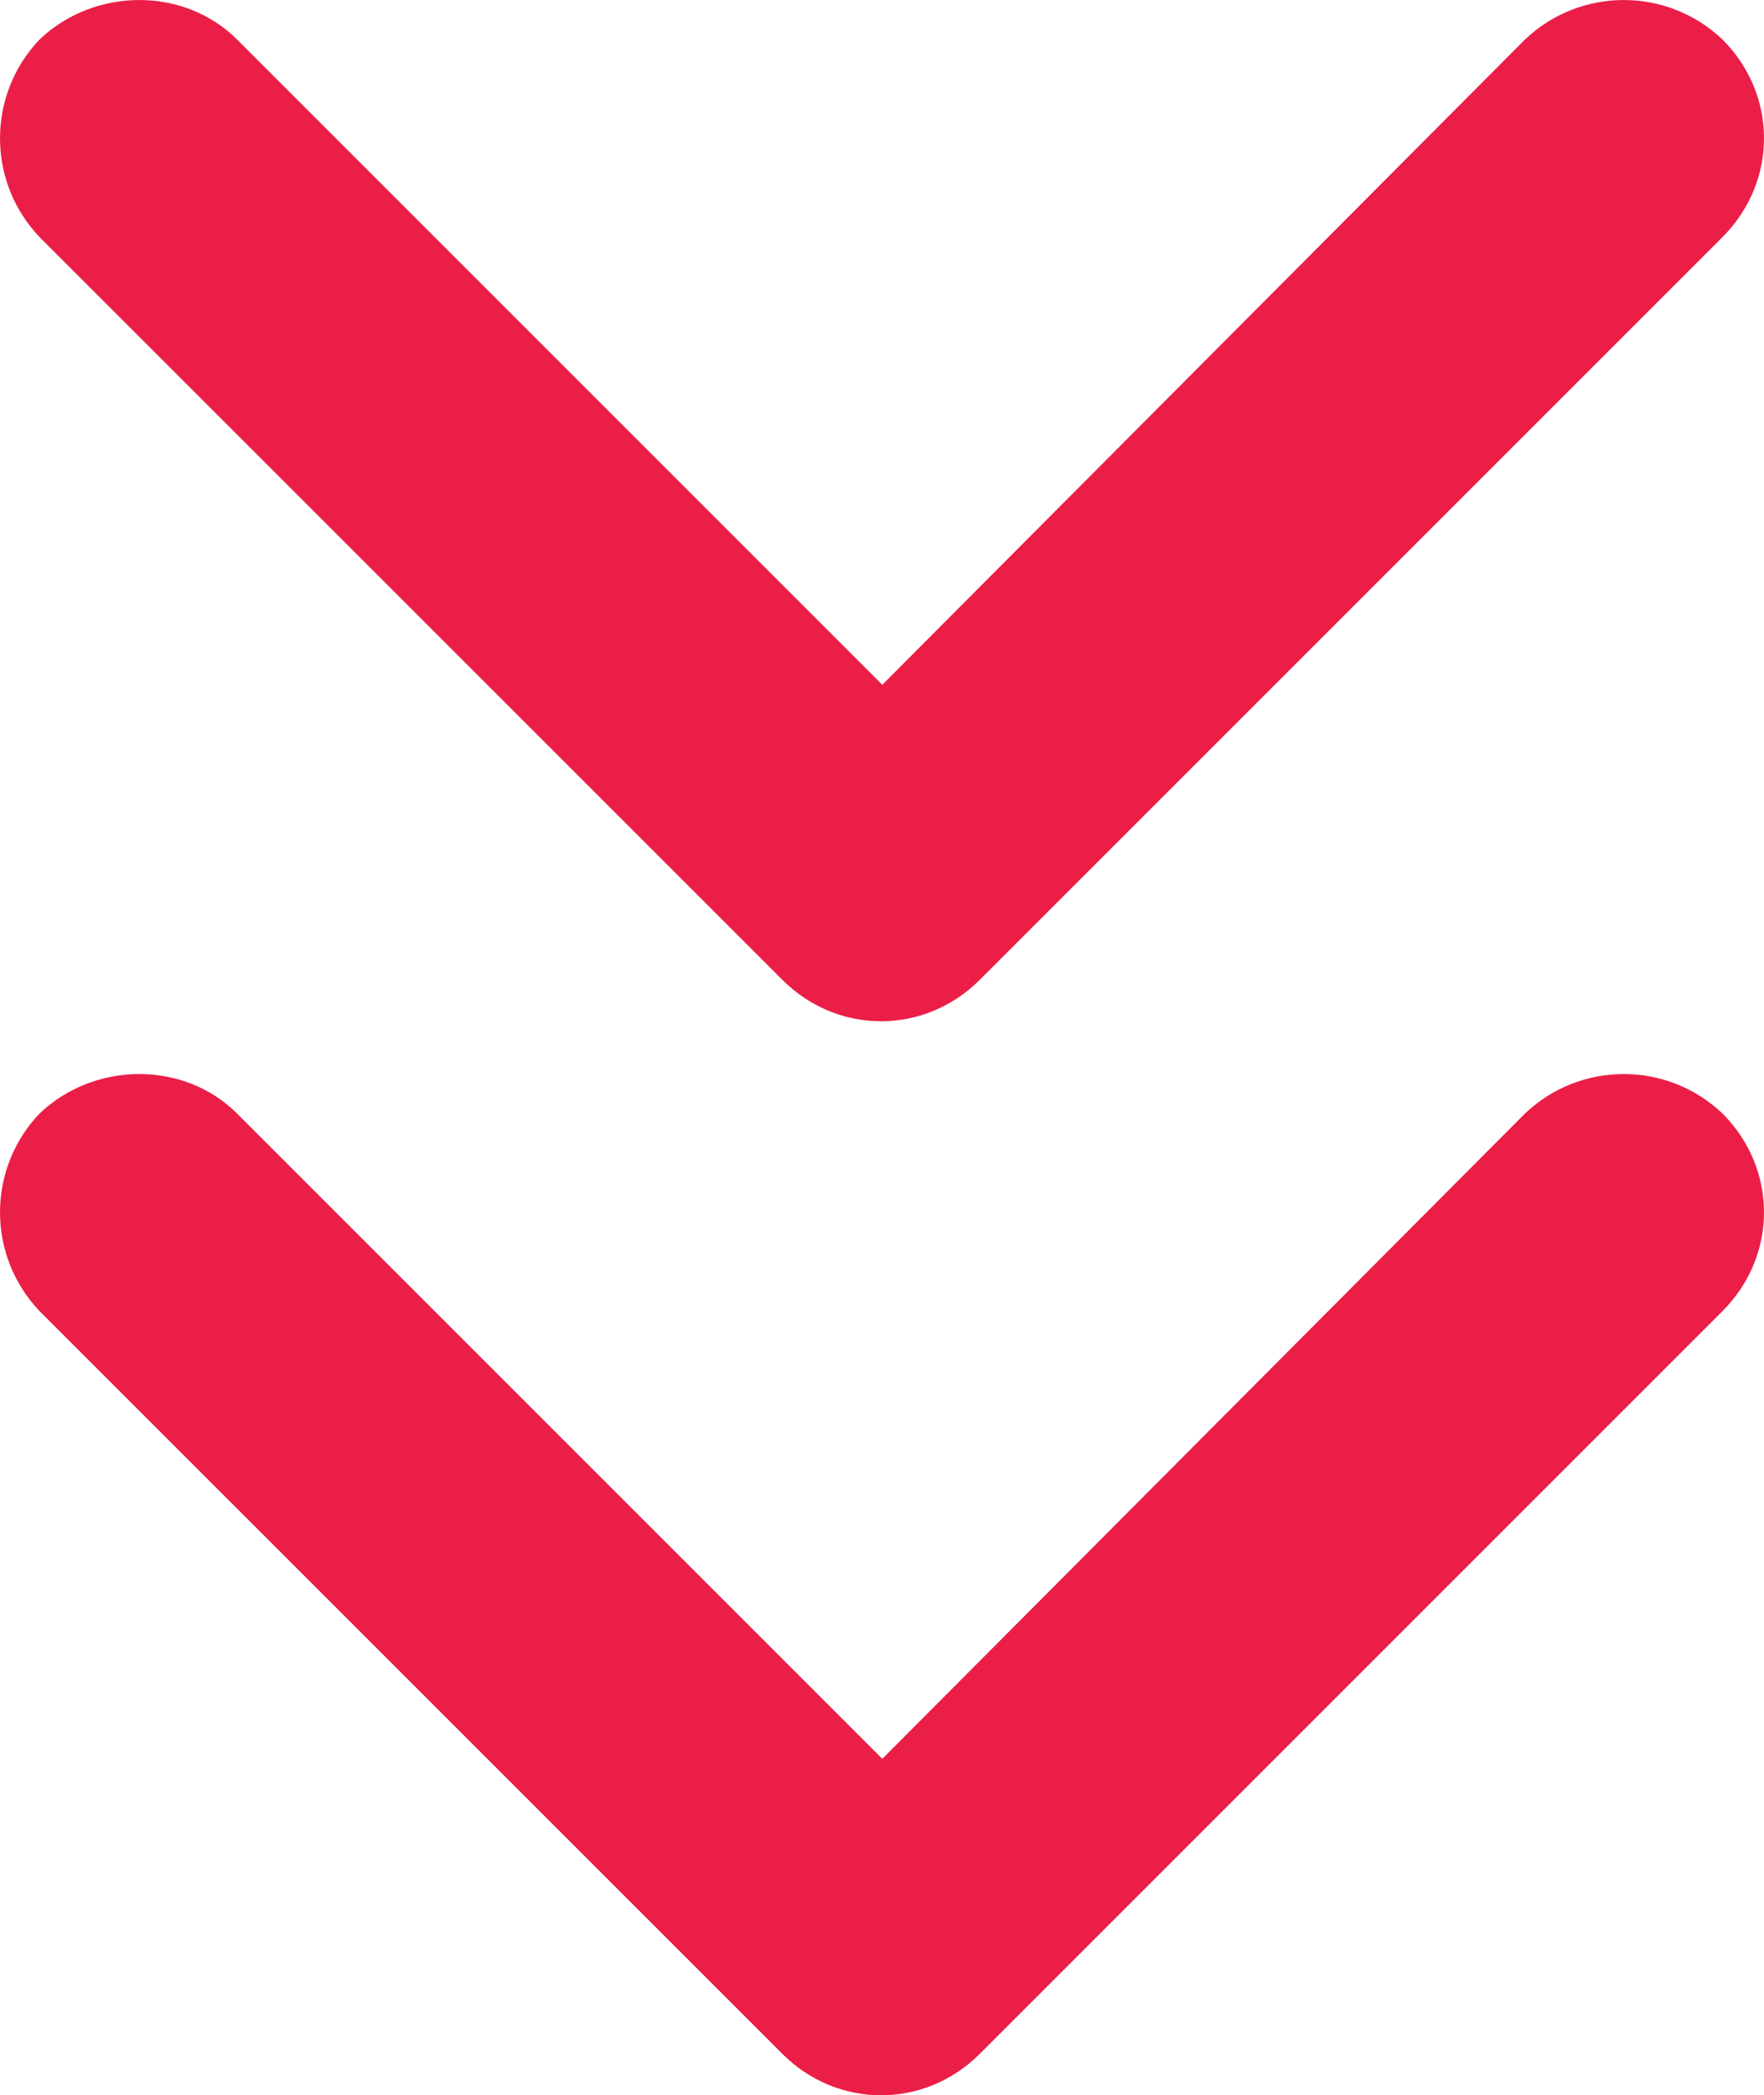
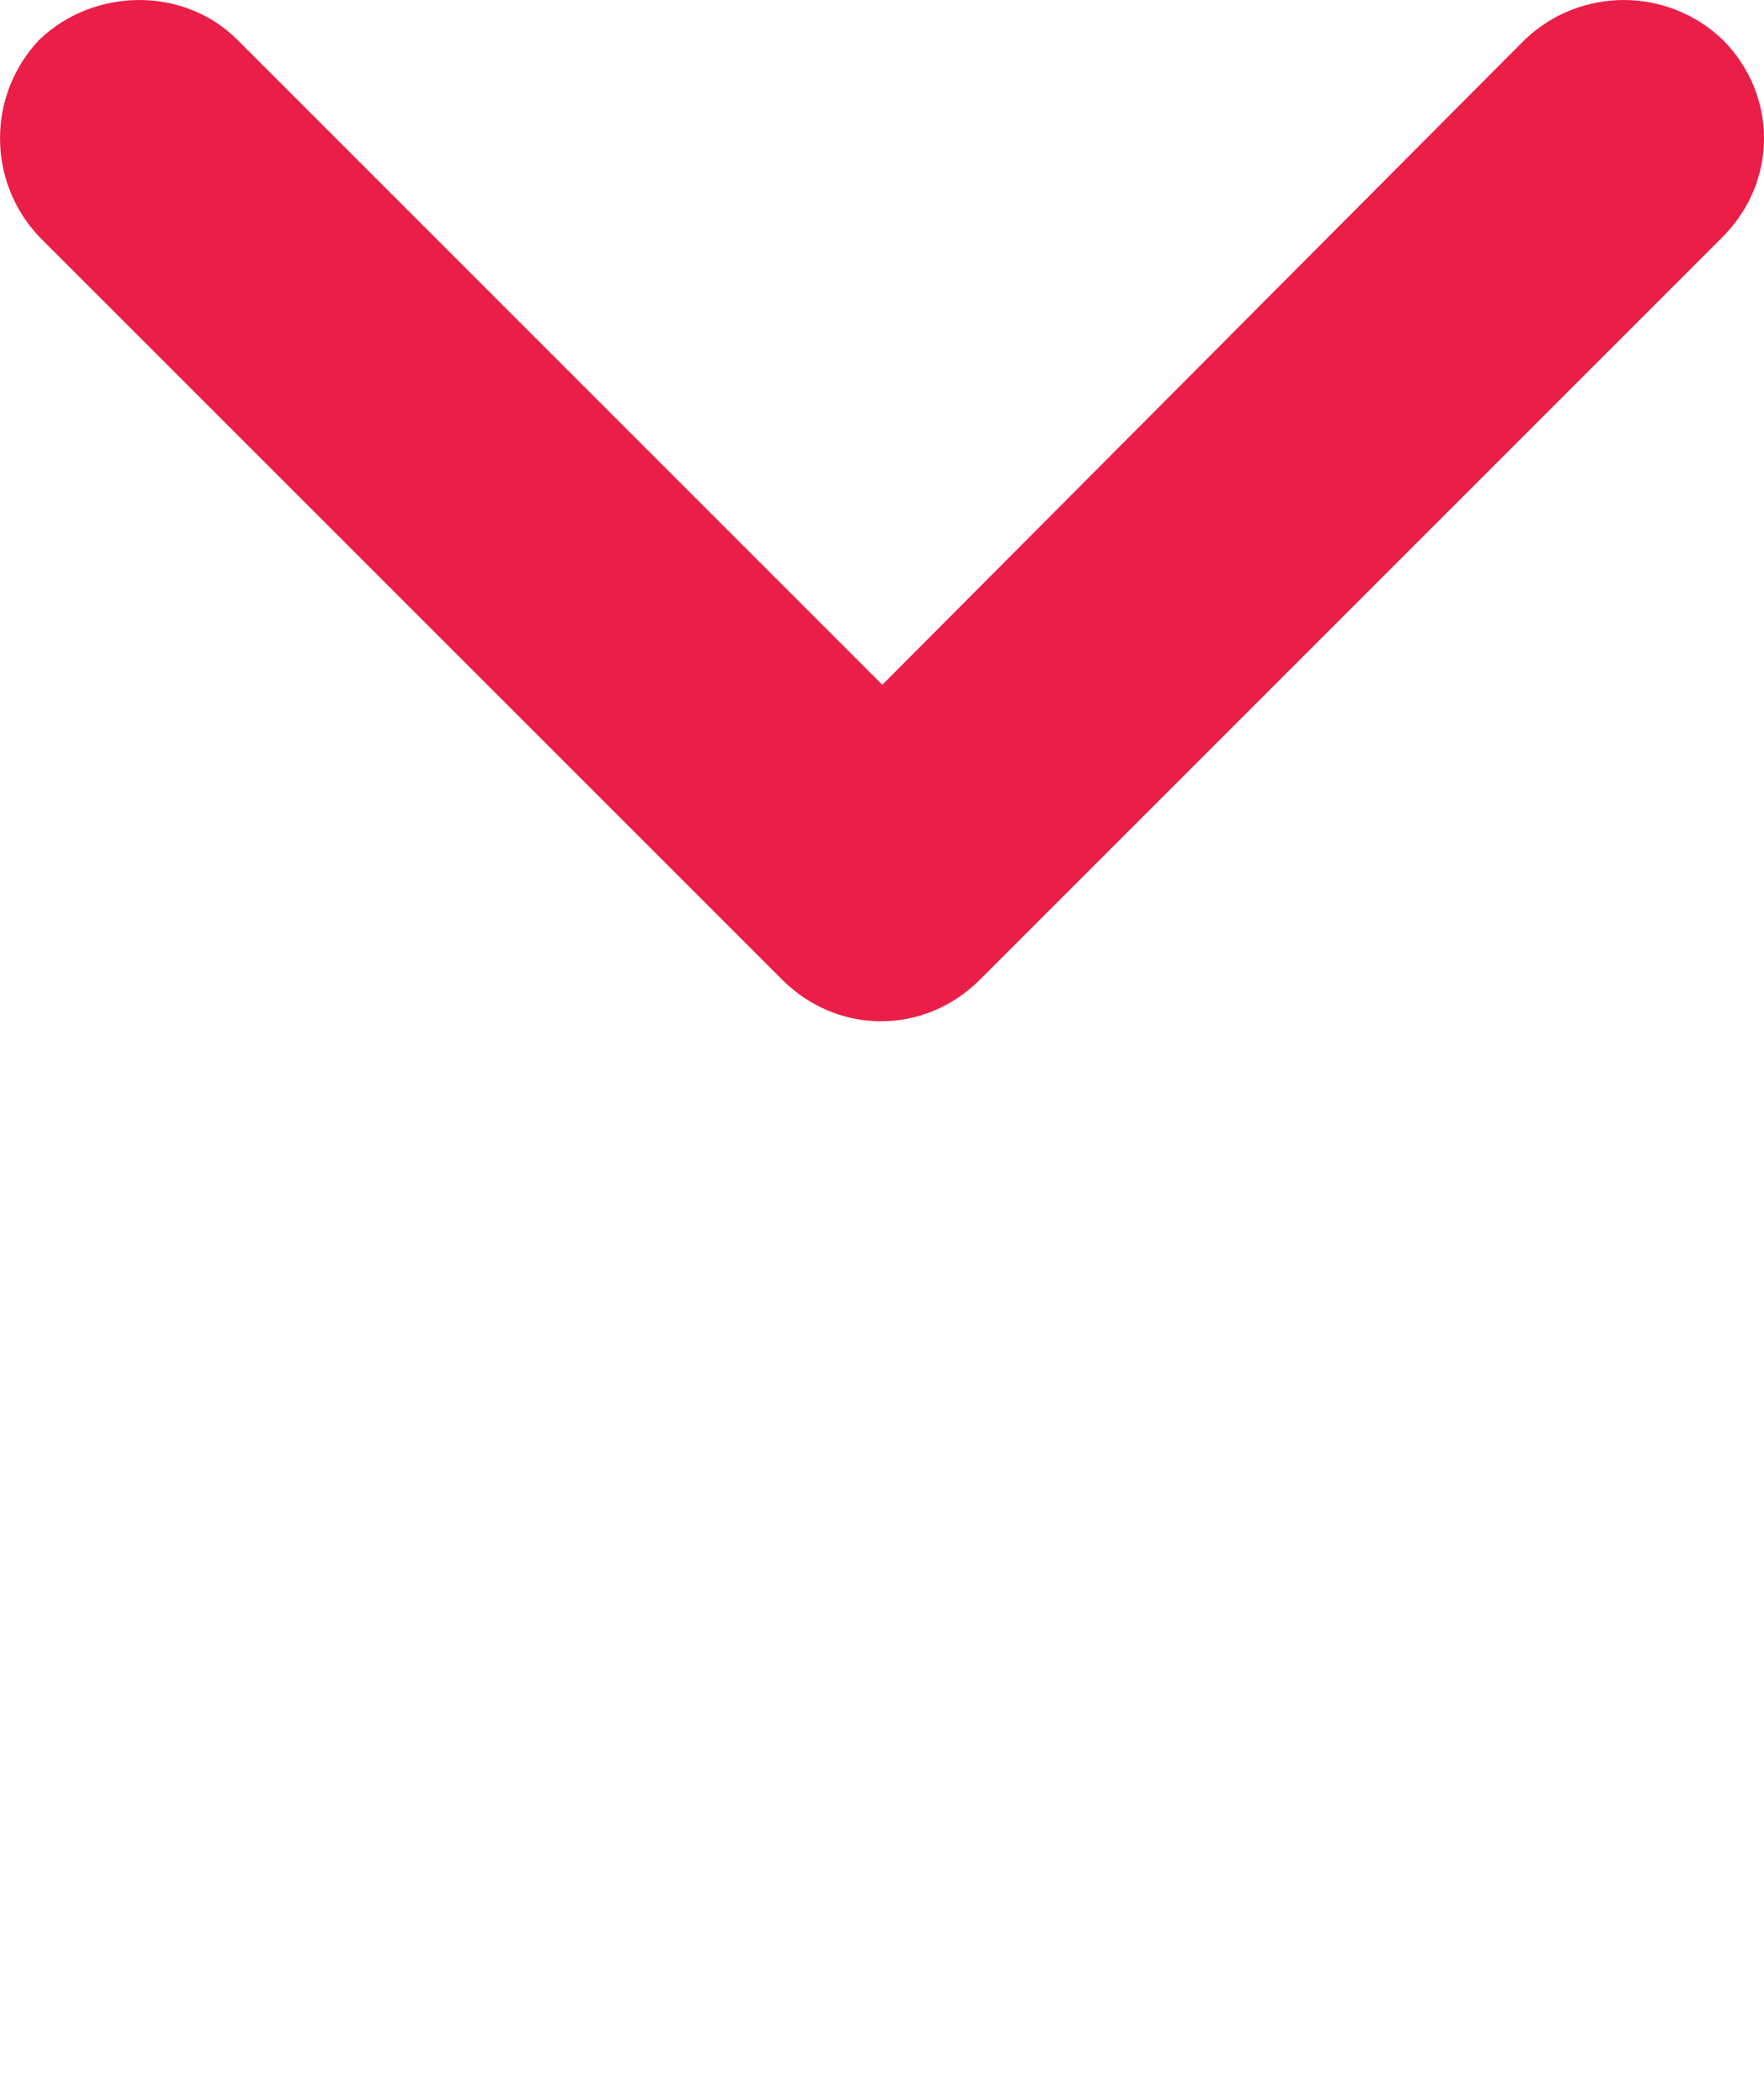
<svg xmlns="http://www.w3.org/2000/svg" id="Vrstva_2" width="20.531" height="24.386" viewBox="0 0 20.531 24.386">
  <defs>
    <style>.cls-1{fill:#eb1e47;}</style>
  </defs>
  <g id="Design">
-     <path class="cls-1" d="m17.749,12.96c.644-.613,1.655-.613,2.299,0,.644.644.644,1.655,0,2.299l-8.644,8.644c-.644.644-1.655.644-2.299,0L.46,15.259c-.613-.644-.613-1.655,0-2.299.644-.613,1.686-.613,2.299,0l7.51,7.51,7.48-7.51Z" />
-     <path class="cls-1" d="m17.749.46c.644-.613,1.655-.613,2.299,0,.644.644.644,1.655,0,2.299l-8.644,8.644c-.644.644-1.655.644-2.299,0L.46,2.759C-.153,2.115-.153,1.104.46.46,1.104-.153,2.146-.153,2.759.46l7.51,7.51L17.749.46Z" />
+     <path class="cls-1" d="m17.749.46c.644-.613,1.655-.613,2.299,0,.644.644.644,1.655,0,2.299l-8.644,8.644c-.644.644-1.655.644-2.299,0L.46,2.759C-.153,2.115-.153,1.104.46.46,1.104-.153,2.146-.153,2.759.46l7.51,7.51Z" />
  </g>
</svg>